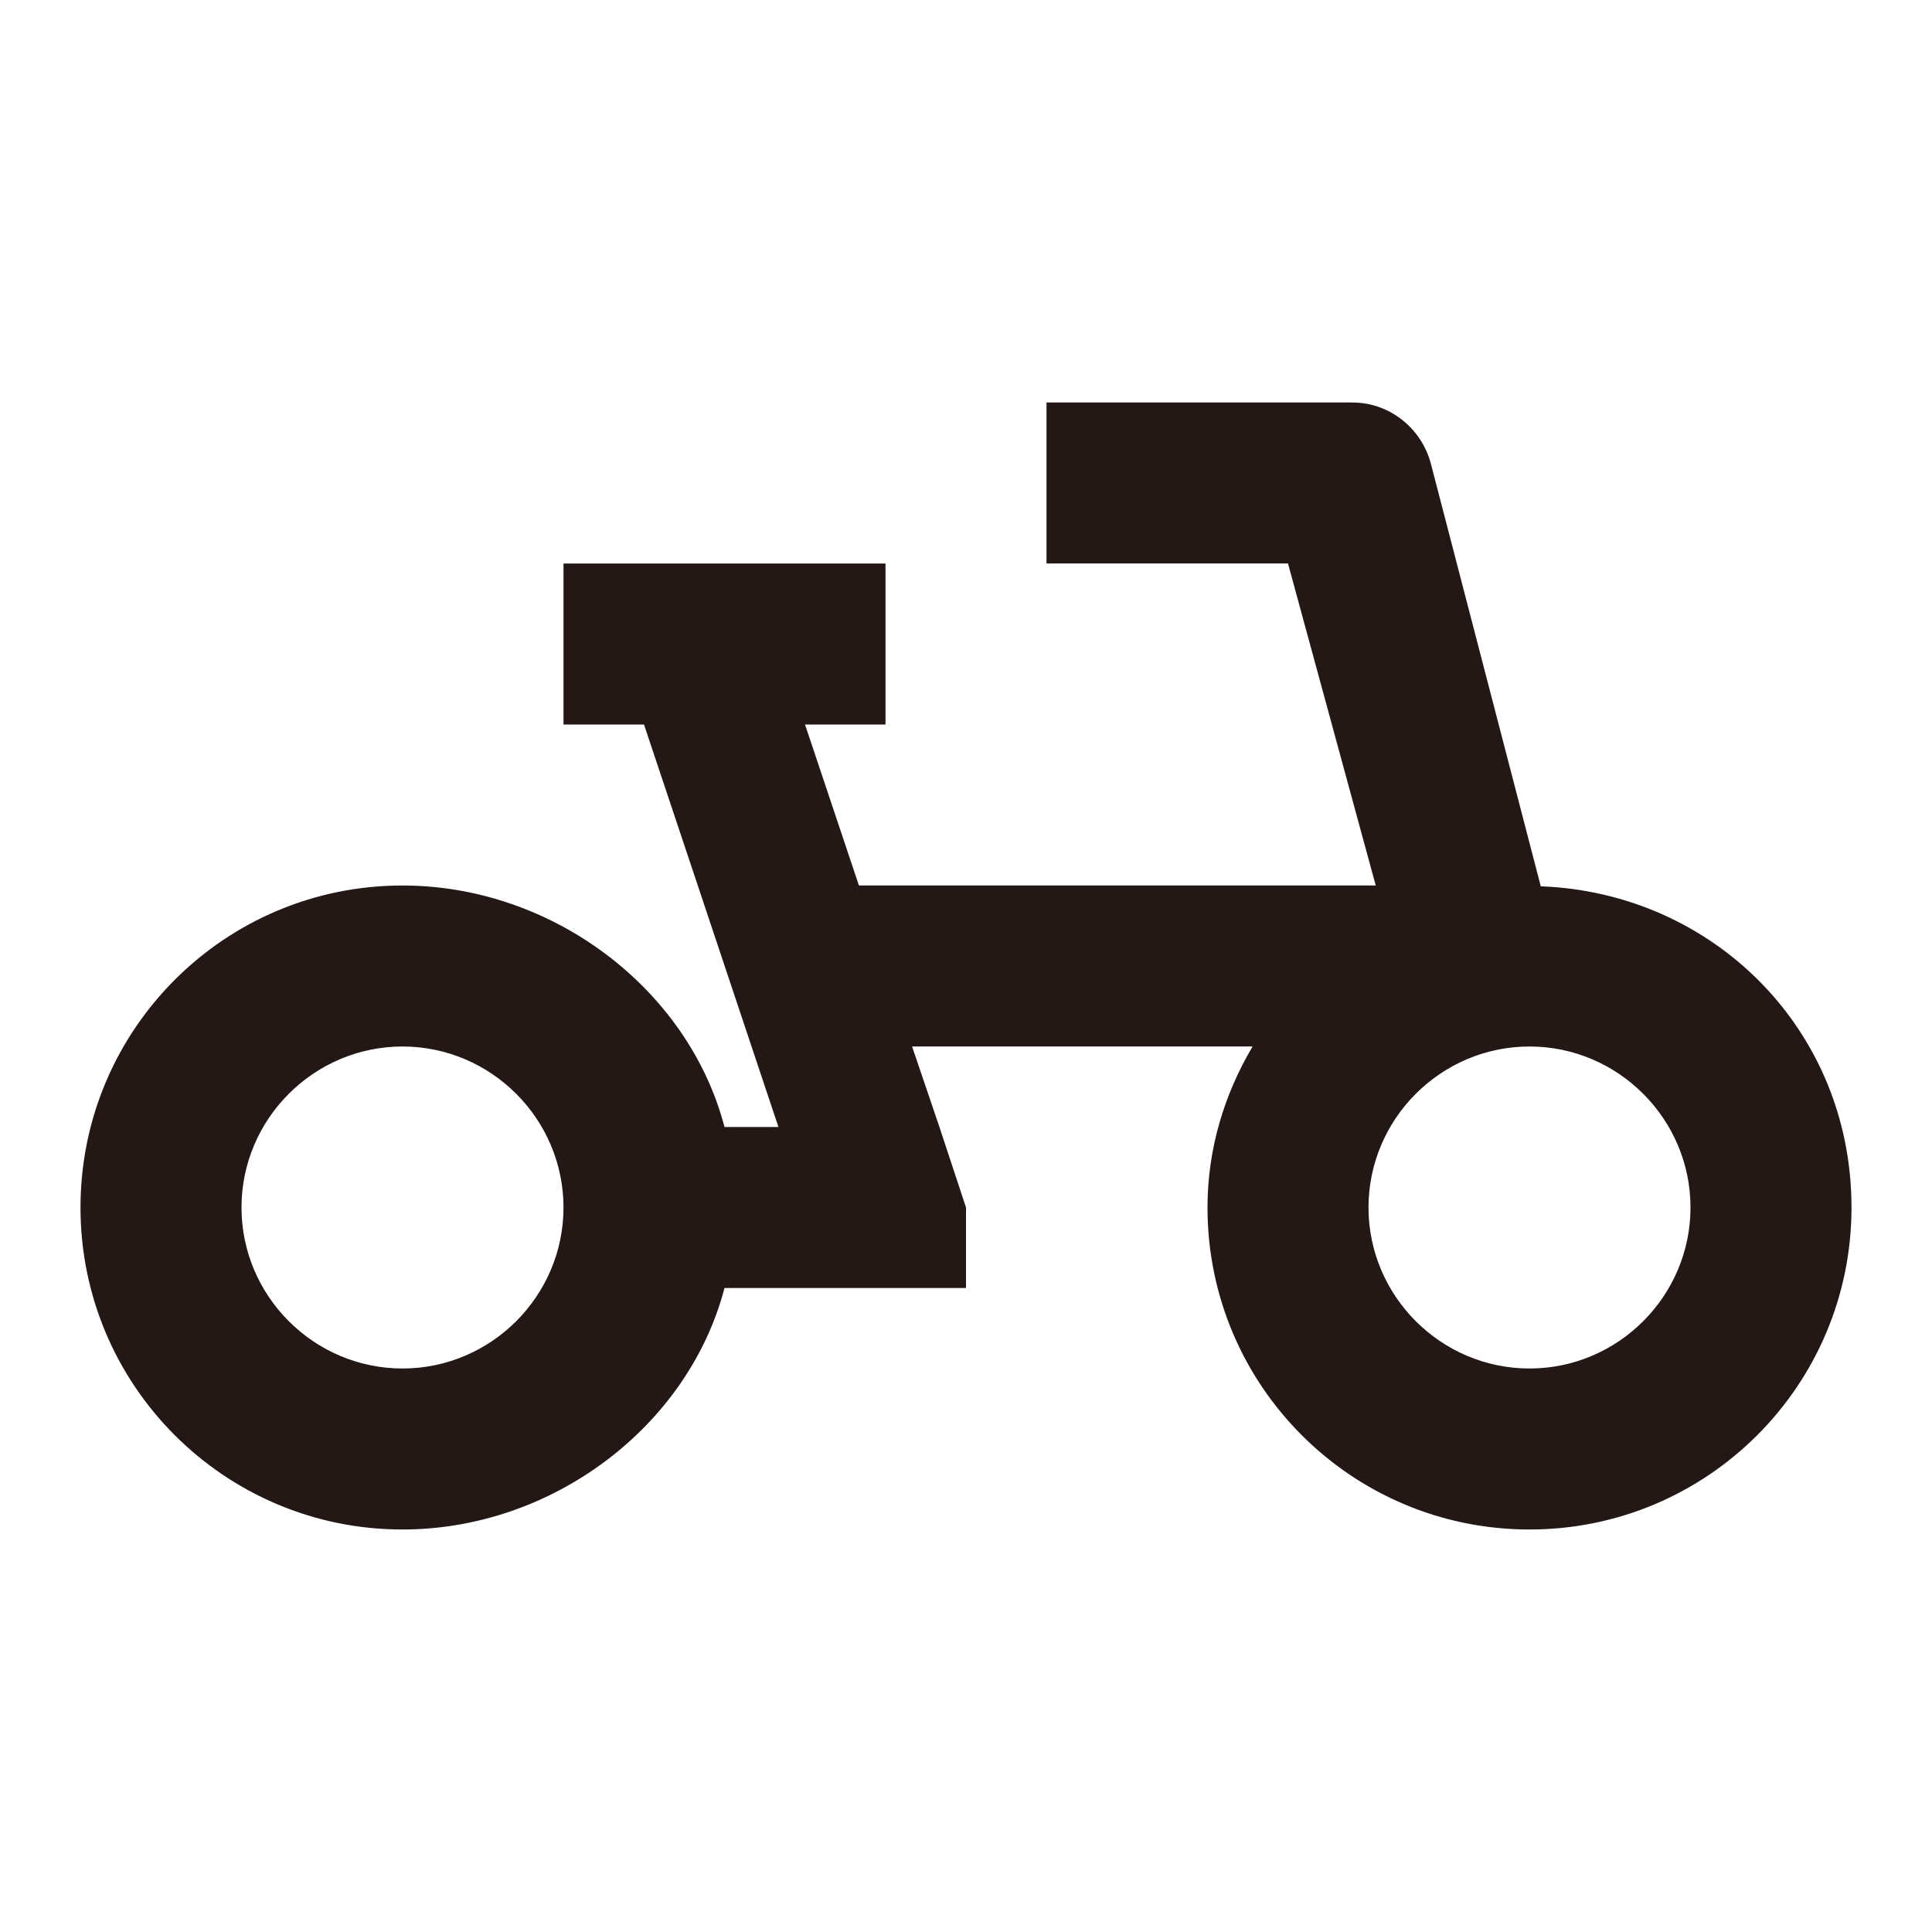
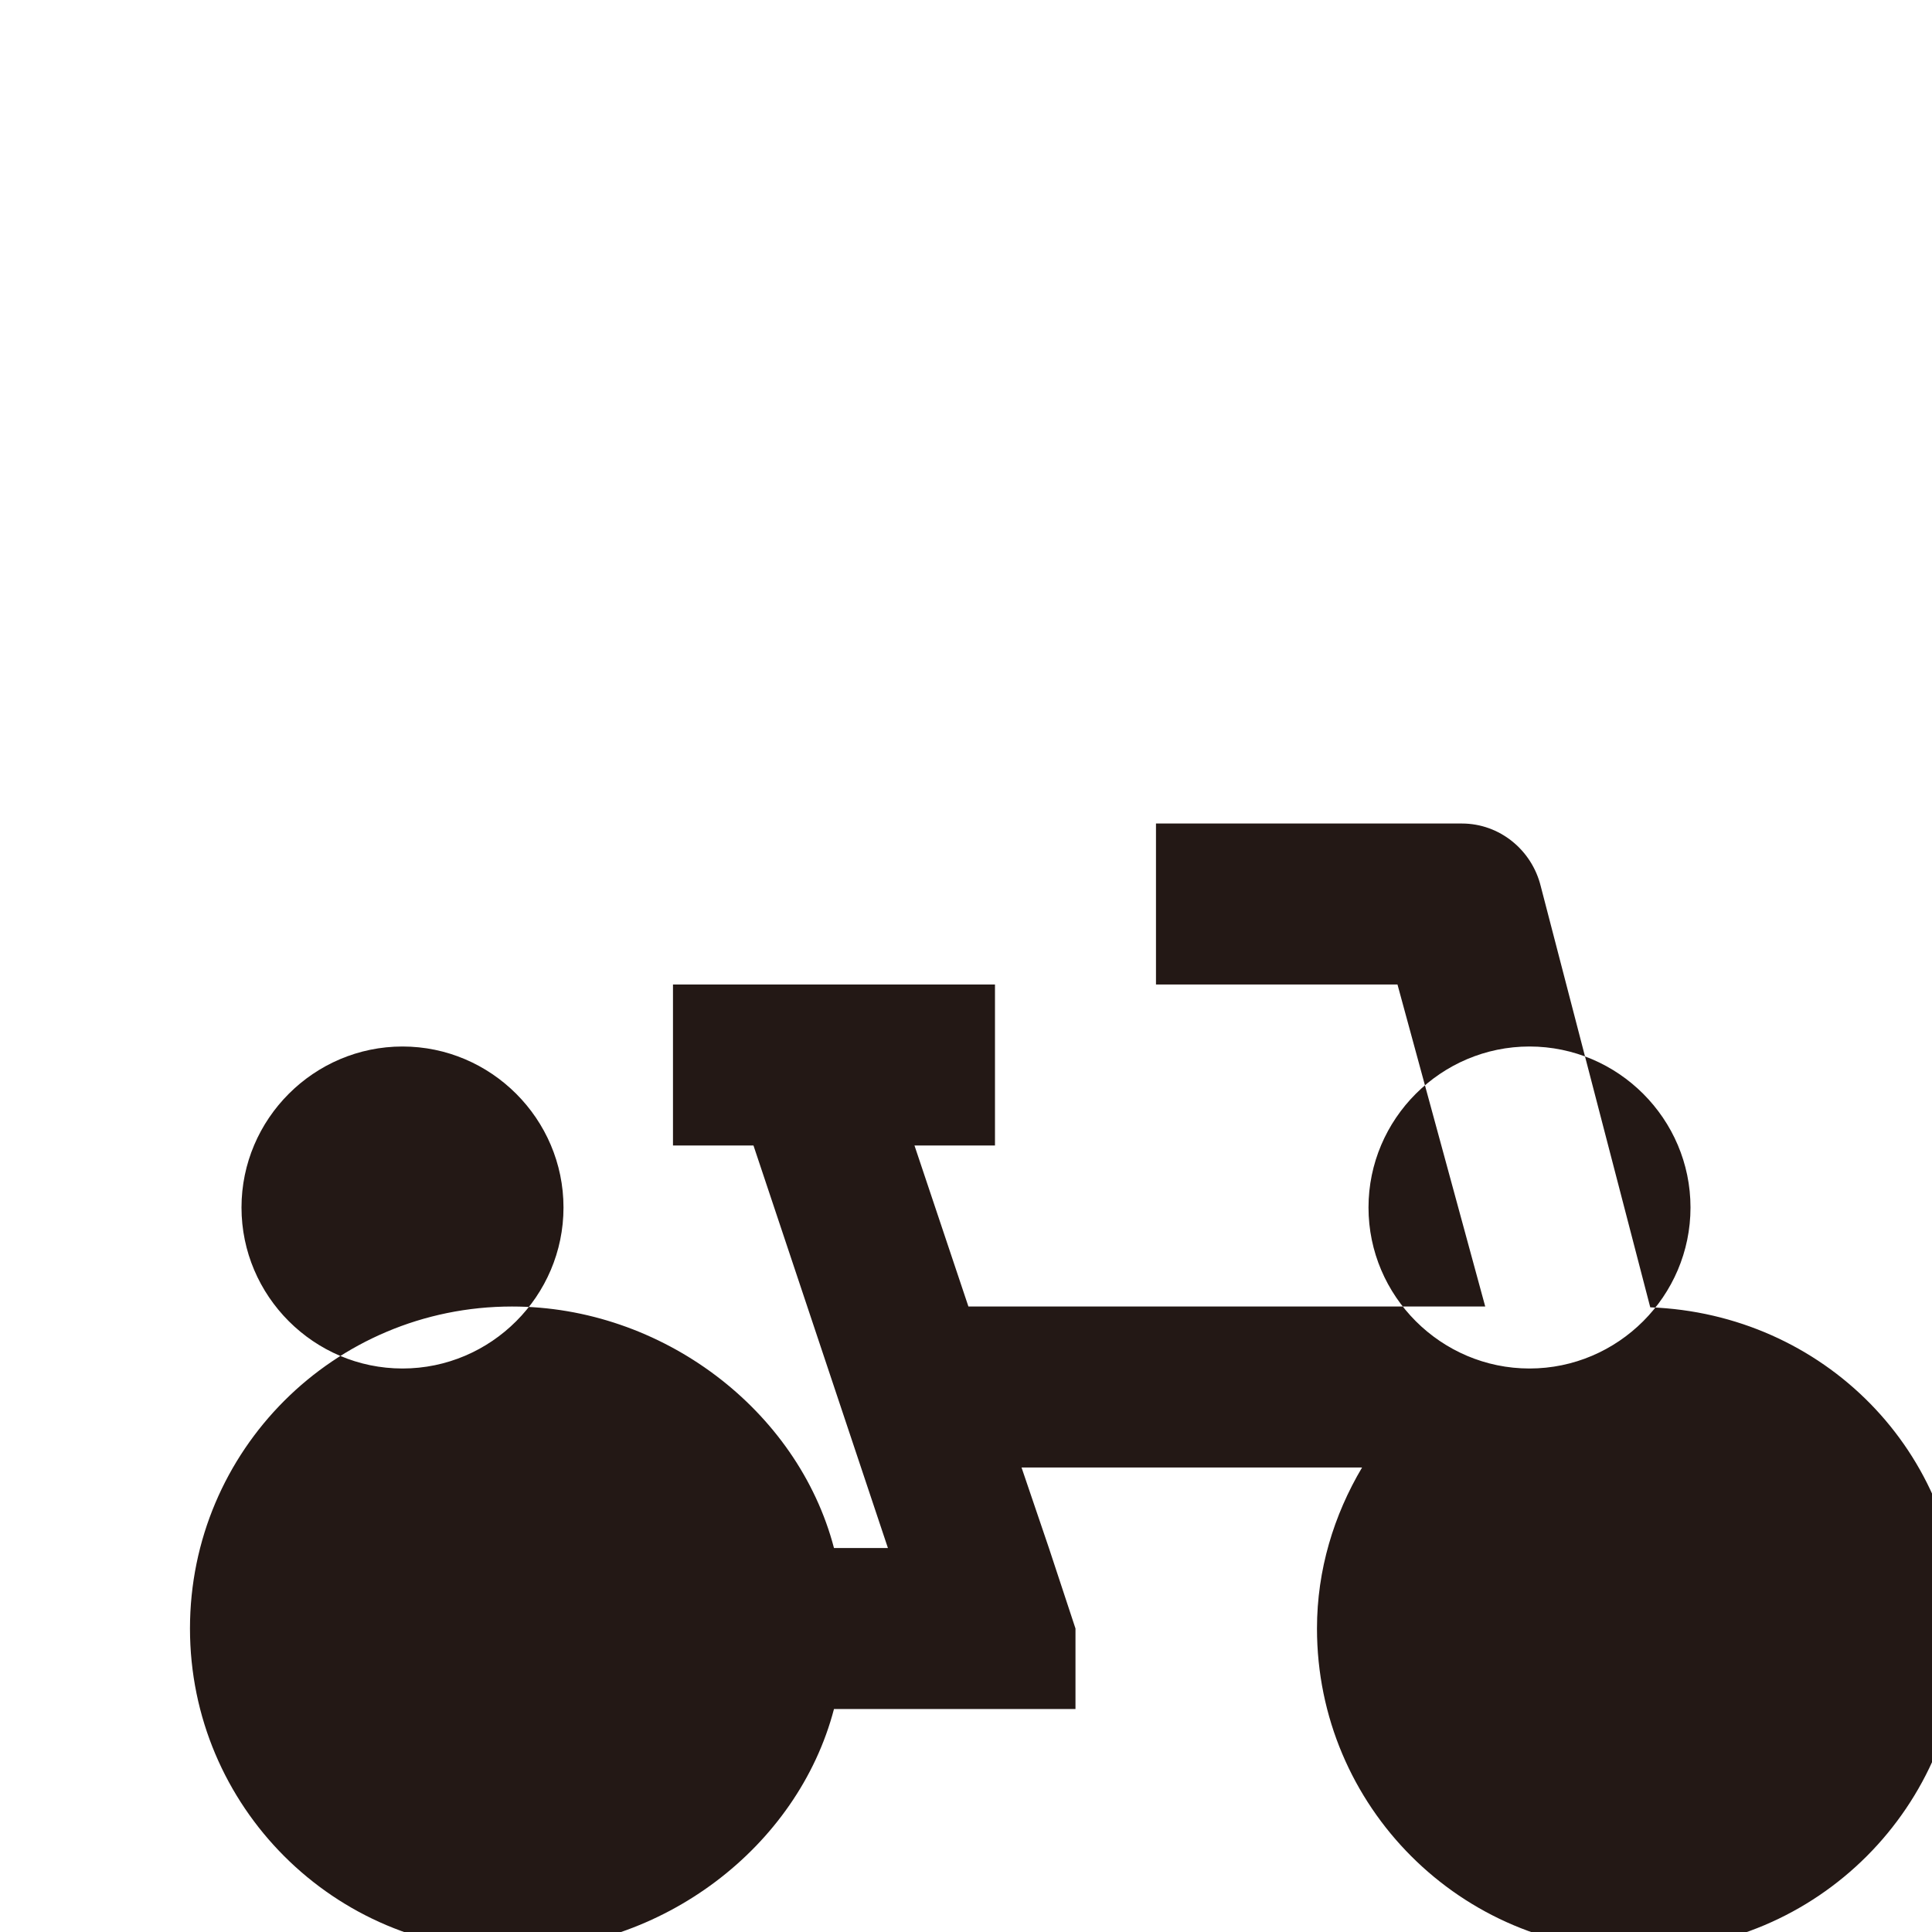
<svg xmlns="http://www.w3.org/2000/svg" id="_レイヤー_2" viewBox="0 0 24 24">
  <defs>
    <style>.cls-1{fill:none;}.cls-2{fill:#231815;}</style>
  </defs>
-   <rect class="cls-1" width="24" height="24" />
-   <path class="cls-2" d="M19.14,11.01l-1.36-5.23c-.11-.45-.51-.78-.98-.78h-3.8v2h3l1.09,4h-6.42l-.67-2h1v-2h-4v2h1l1.67,5h-.67c-.45-1.72-2.14-3-4-3-2.21,0-4,1.79-4,4s1.79,4,4,4c1.86,0,3.55-1.28,4-3h3v-1l-.33-1-.34-1h4.23c-.35.59-.56,1.27-.56,2,0,2.21,1.79,4,4,4s4-1.79,4-4-1.72-3.91-3.86-3.99ZM5,17c-1.1,0-2-.9-2-2s.9-2,2-2,2,.9,2,2-.9,2-2,2ZM19,17c-1.1,0-2-.9-2-2s.9-2,2-2,2,.9,2,2-.9,2-2,2Z" />
+   <path class="cls-2" d="M19.14,11.01c-.11-.45-.51-.78-.98-.78h-3.8v2h3l1.09,4h-6.42l-.67-2h1v-2h-4v2h1l1.67,5h-.67c-.45-1.72-2.14-3-4-3-2.21,0-4,1.79-4,4s1.79,4,4,4c1.86,0,3.55-1.28,4-3h3v-1l-.33-1-.34-1h4.23c-.35.59-.56,1.27-.56,2,0,2.21,1.79,4,4,4s4-1.79,4-4-1.72-3.91-3.86-3.99ZM5,17c-1.1,0-2-.9-2-2s.9-2,2-2,2,.9,2,2-.9,2-2,2ZM19,17c-1.1,0-2-.9-2-2s.9-2,2-2,2,.9,2,2-.9,2-2,2Z" />
</svg>